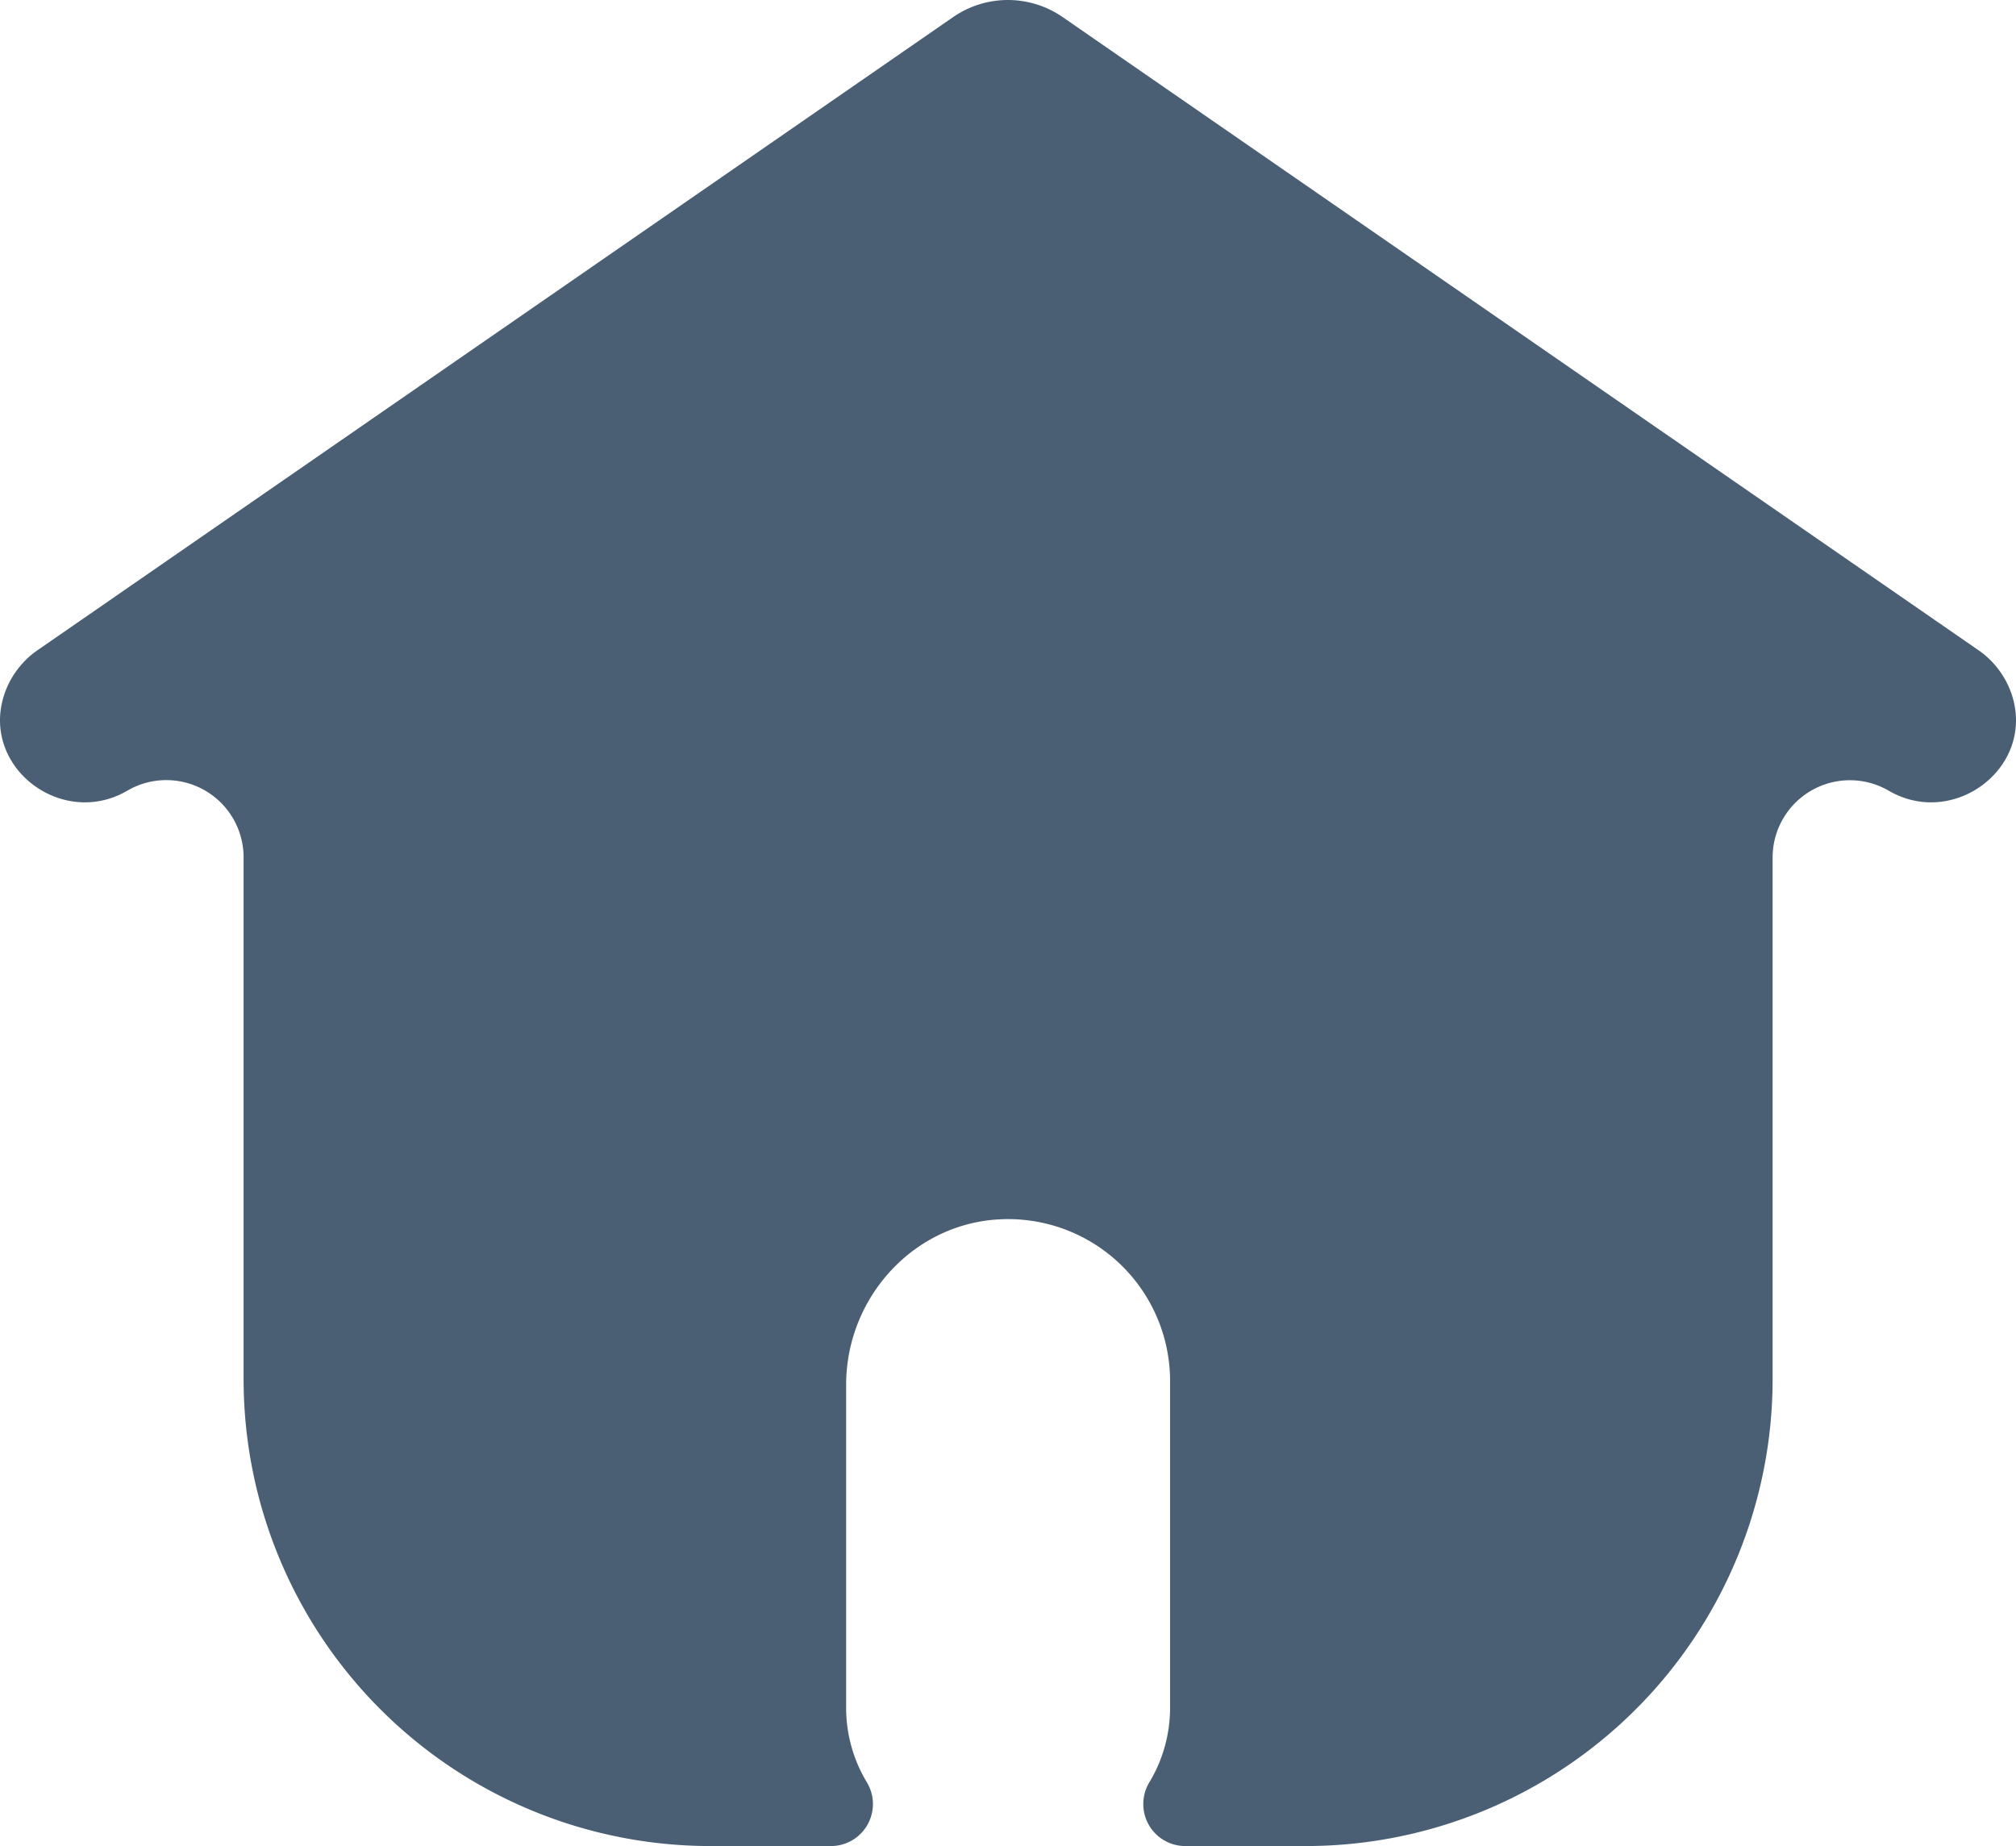
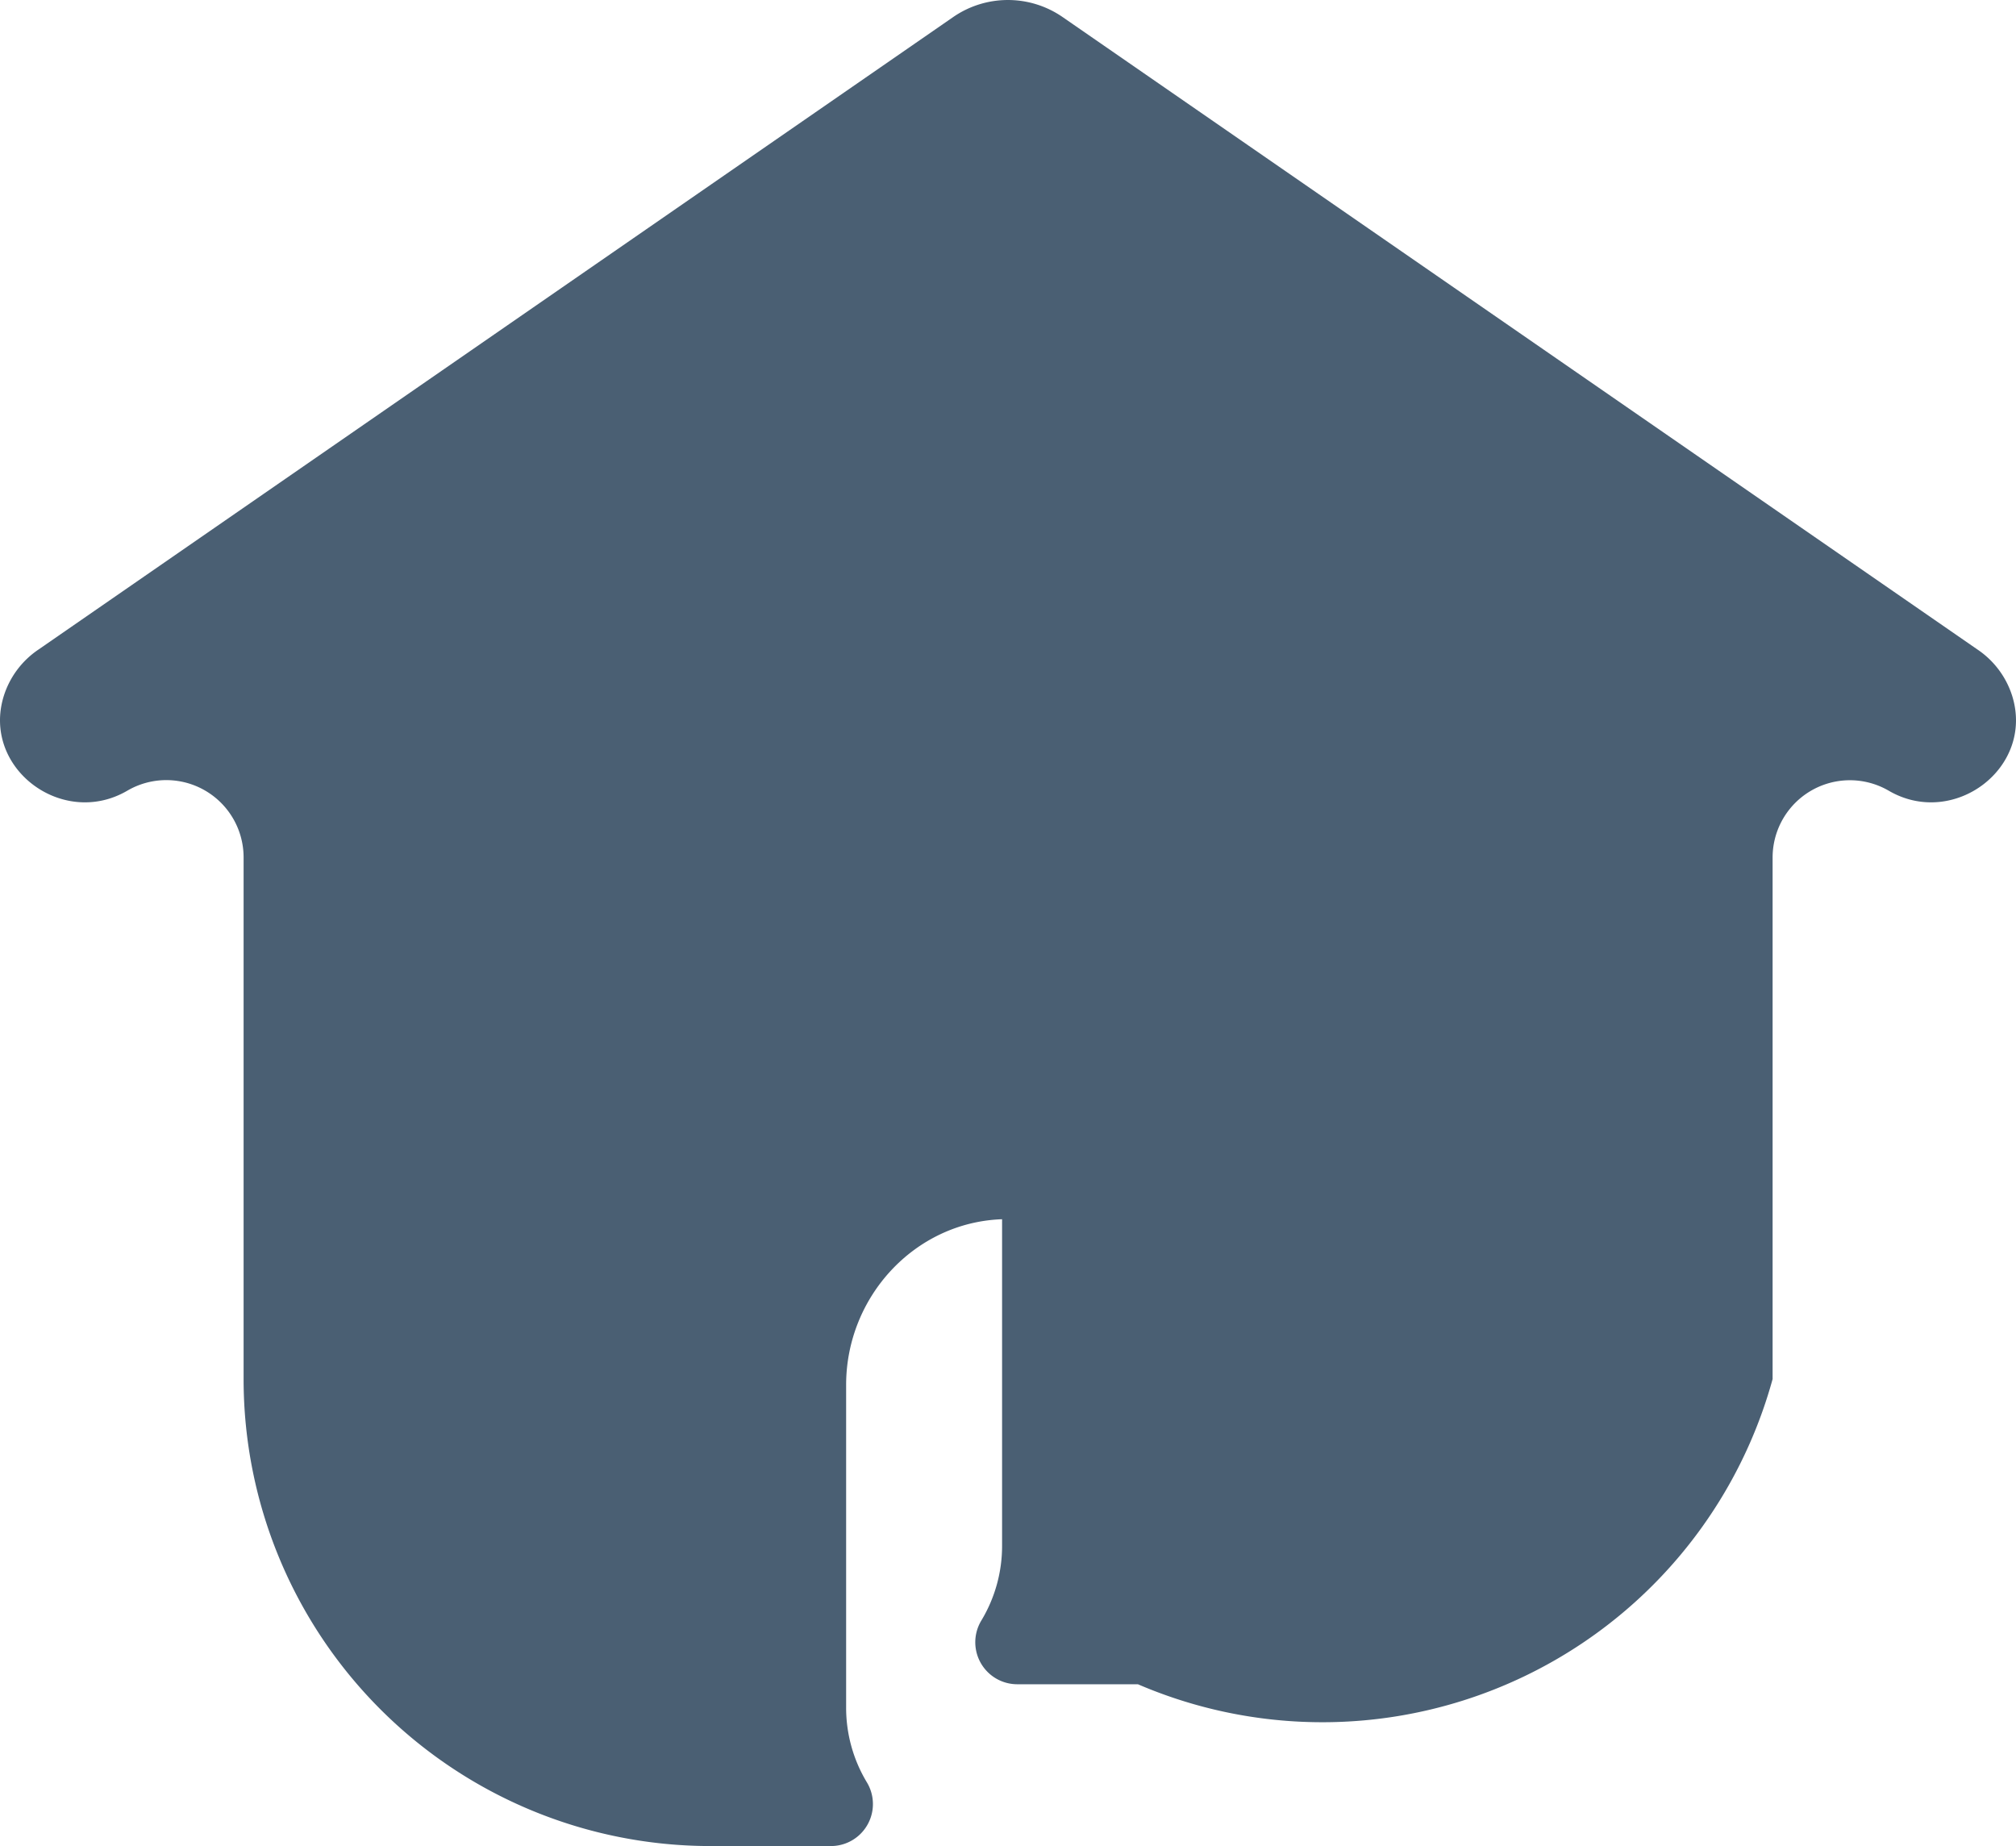
<svg xmlns="http://www.w3.org/2000/svg" viewBox="0 0 480 439.5">
  <defs>
    <style>.cls-1{fill:#4a5f73;}</style>
  </defs>
  <g id="Layer_2" data-name="Layer 2">
    <g id="home">
-       <path class="cls-1" d="M479.1,165.7a20.9,20.9,0,0,0-8.31-11.09L253,4.06a22.93,22.93,0,0,0-26.05,0L9.21,154.61A20.9,20.9,0,0,0,.9,165.7c-5.3,17.11,13.93,31.57,29.4,22.55h0A18.4,18.4,0,0,1,58,204.14V328.32A111.18,111.18,0,0,0,169.12,439.5h28.81a10,10,0,0,0,8.42-15.25,34.37,34.37,0,0,1-4.89-17.74v-76.8c0-20.9,16.25-38.7,37.13-39.44a38.55,38.55,0,0,1,40,38.52v77.72a34.37,34.37,0,0,1-4.89,17.74,10,10,0,0,0,8.42,15.25h28.81A111.18,111.18,0,0,0,422.05,328.32V204.14a18.4,18.4,0,0,1,27.65-15.89h0C465.17,197.27,484.4,182.81,479.1,165.7Z" />
+       <path class="cls-1" d="M479.1,165.7a20.9,20.9,0,0,0-8.31-11.09L253,4.06a22.93,22.93,0,0,0-26.05,0L9.21,154.61A20.9,20.9,0,0,0,.9,165.7c-5.3,17.11,13.93,31.57,29.4,22.55h0A18.4,18.4,0,0,1,58,204.14V328.32A111.18,111.18,0,0,0,169.12,439.5h28.81a10,10,0,0,0,8.42-15.25,34.37,34.37,0,0,1-4.89-17.74v-76.8c0-20.9,16.25-38.7,37.13-39.44v77.72a34.37,34.37,0,0,1-4.89,17.74,10,10,0,0,0,8.42,15.25h28.81A111.18,111.18,0,0,0,422.05,328.32V204.14a18.4,18.4,0,0,1,27.65-15.89h0C465.17,197.27,484.4,182.81,479.1,165.7Z" />
    </g>
  </g>
</svg>